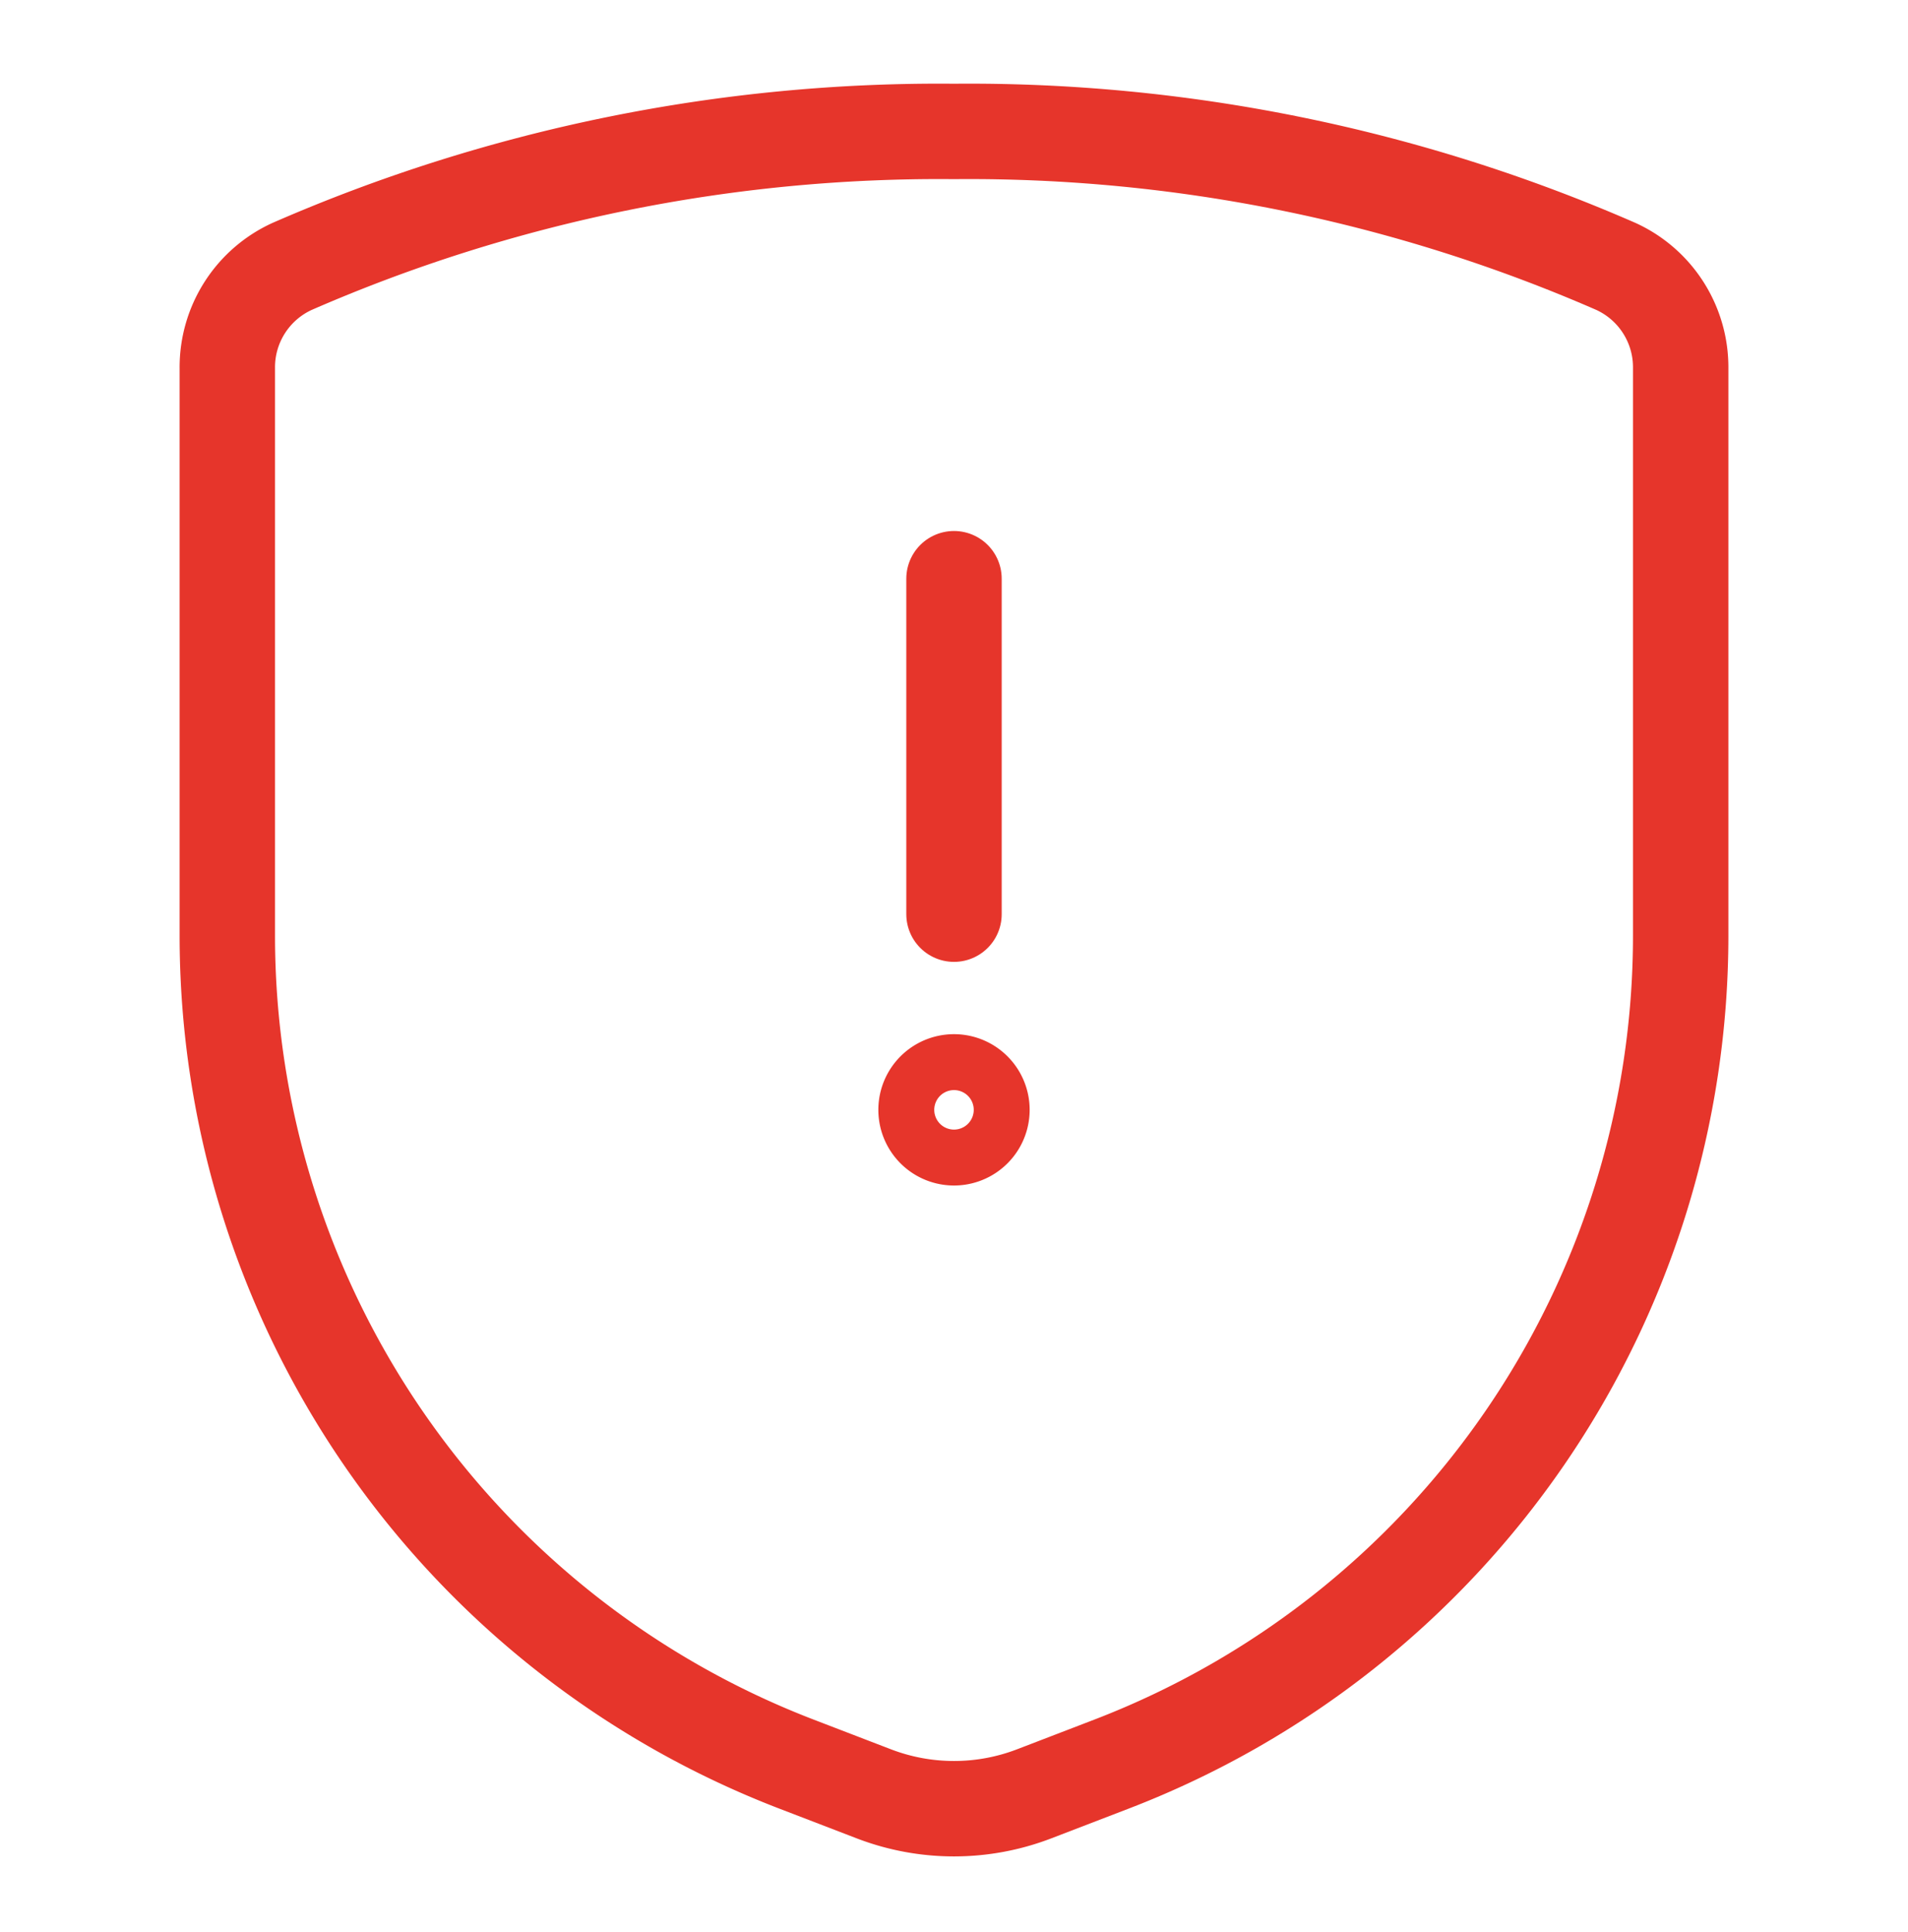
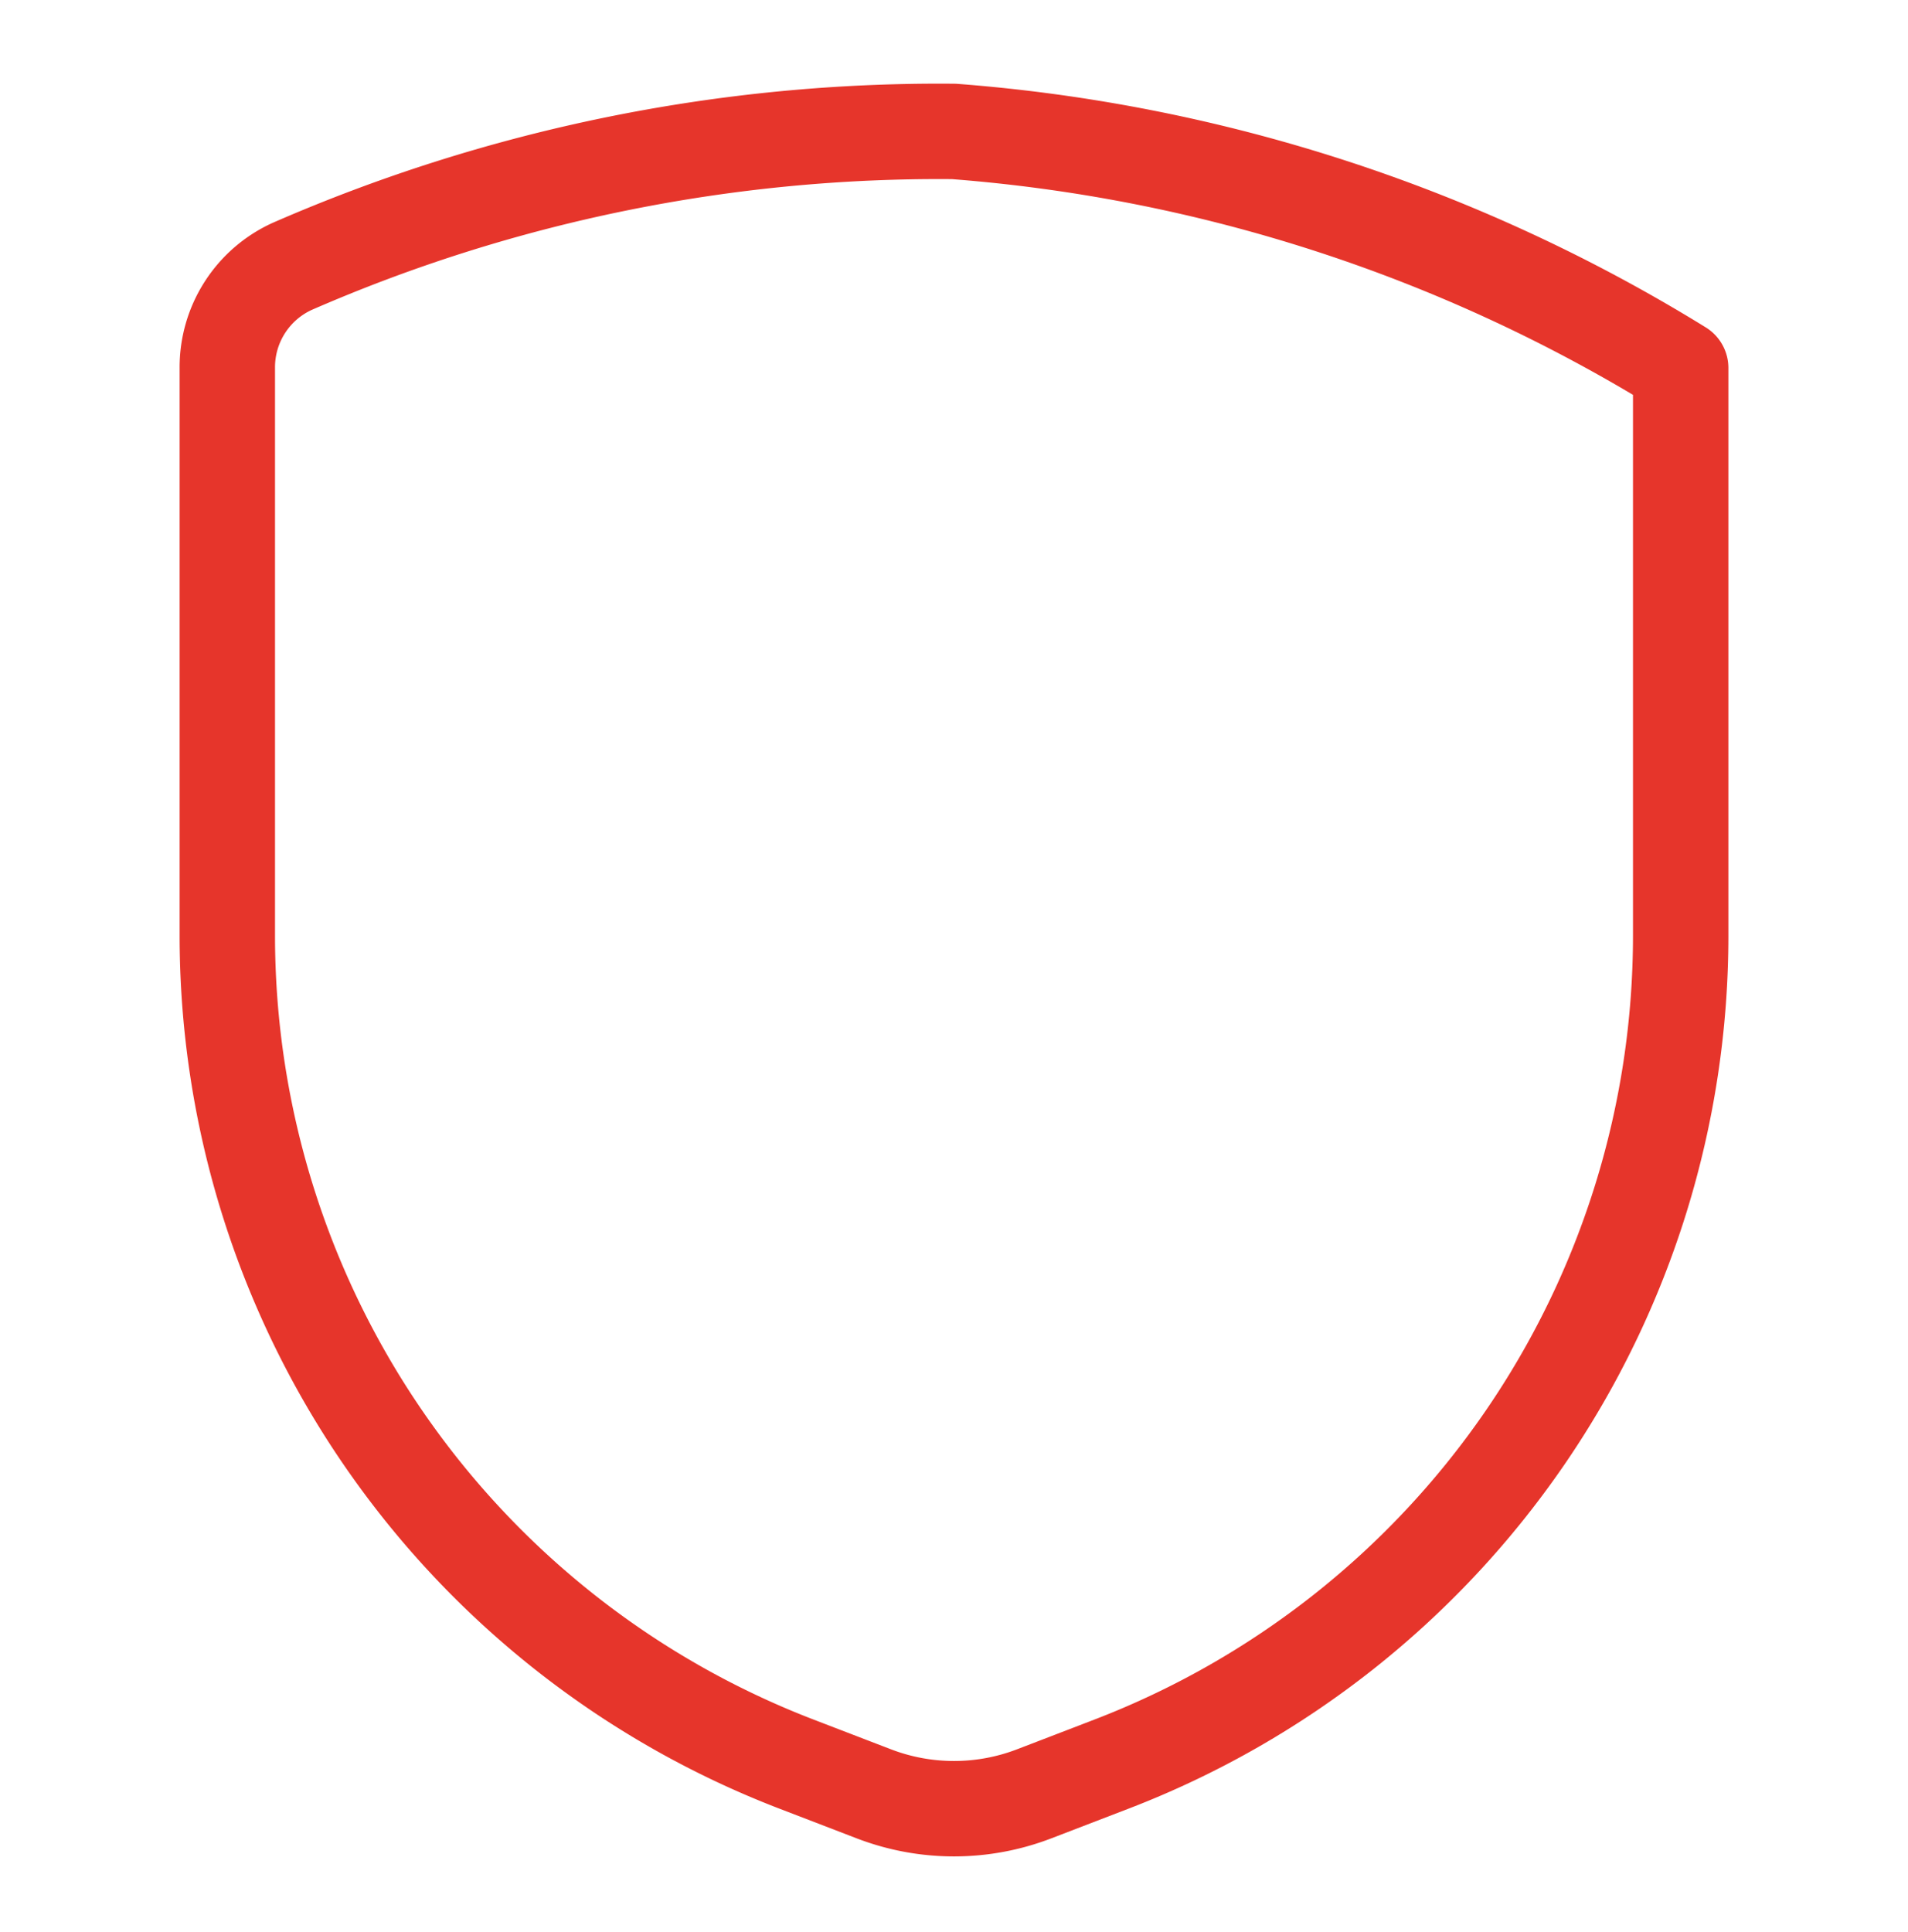
<svg xmlns="http://www.w3.org/2000/svg" width="80" height="81" fill="none" viewBox="0 0 80 81">
-   <path stroke="#E6352B" stroke-linecap="round" stroke-linejoin="round" stroke-width="4" d="M9.531 15.426V39.22a37.21 37.21 0 0 0 23.85 34.728l3.253 1.25a9.373 9.373 0 0 0 6.732 0l3.253-1.25a37.207 37.207 0 0 0 23.85-34.728V15.426a4.648 4.648 0 0 0-2.713-4.256A67.813 67.813 0 0 0 40 5.51a67.812 67.812 0 0 0-27.756 5.66 4.647 4.647 0 0 0-2.713 4.256Z" />
-   <path stroke="#E6352B" stroke-width="4" d="M40 47.698a1.172 1.172 0 0 1 0-2.344m0 2.344a1.172 1.172 0 0 0 0-2.344" />
-   <path stroke="#E6352B" stroke-linecap="round" stroke-linejoin="round" stroke-width="4" d="M40 38.323V24.26" />
+   <path stroke="#E6352B" stroke-linecap="round" stroke-linejoin="round" stroke-width="4" d="M9.531 15.426V39.22a37.21 37.21 0 0 0 23.85 34.728l3.253 1.25a9.373 9.373 0 0 0 6.732 0l3.253-1.25a37.207 37.207 0 0 0 23.85-34.728V15.426A67.813 67.813 0 0 0 40 5.51a67.812 67.812 0 0 0-27.756 5.66 4.647 4.647 0 0 0-2.713 4.256Z" />
</svg>